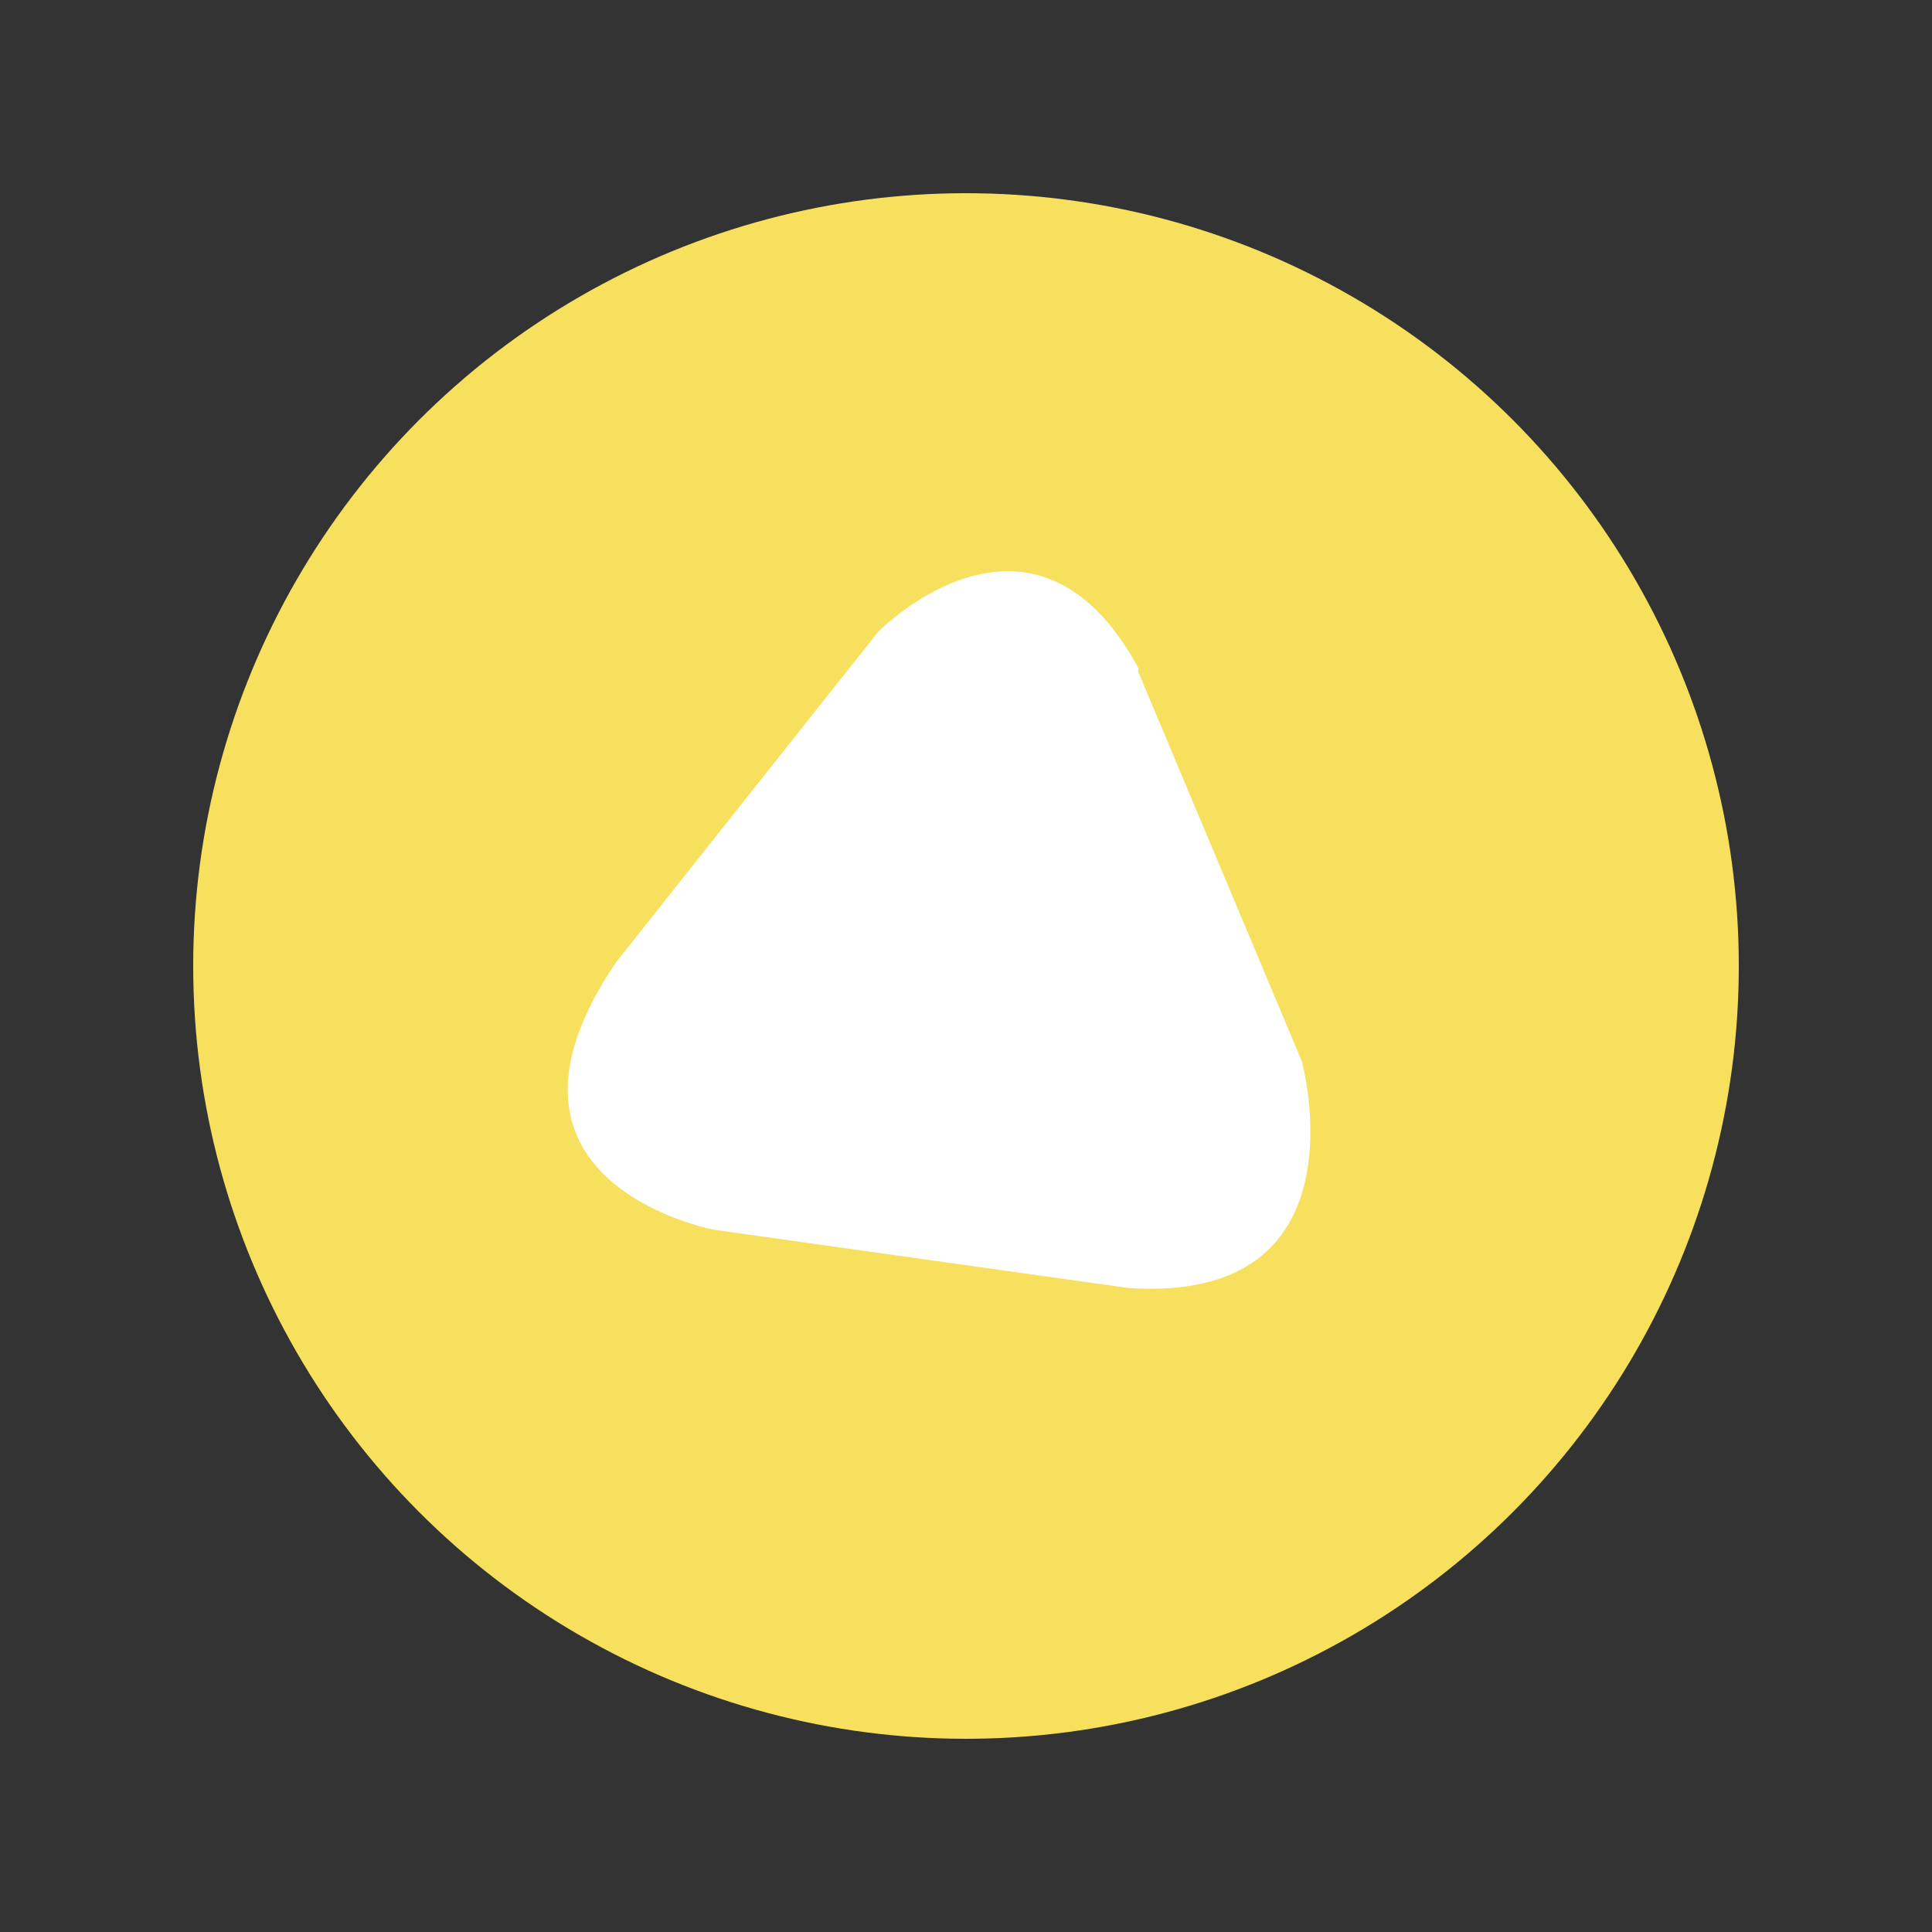
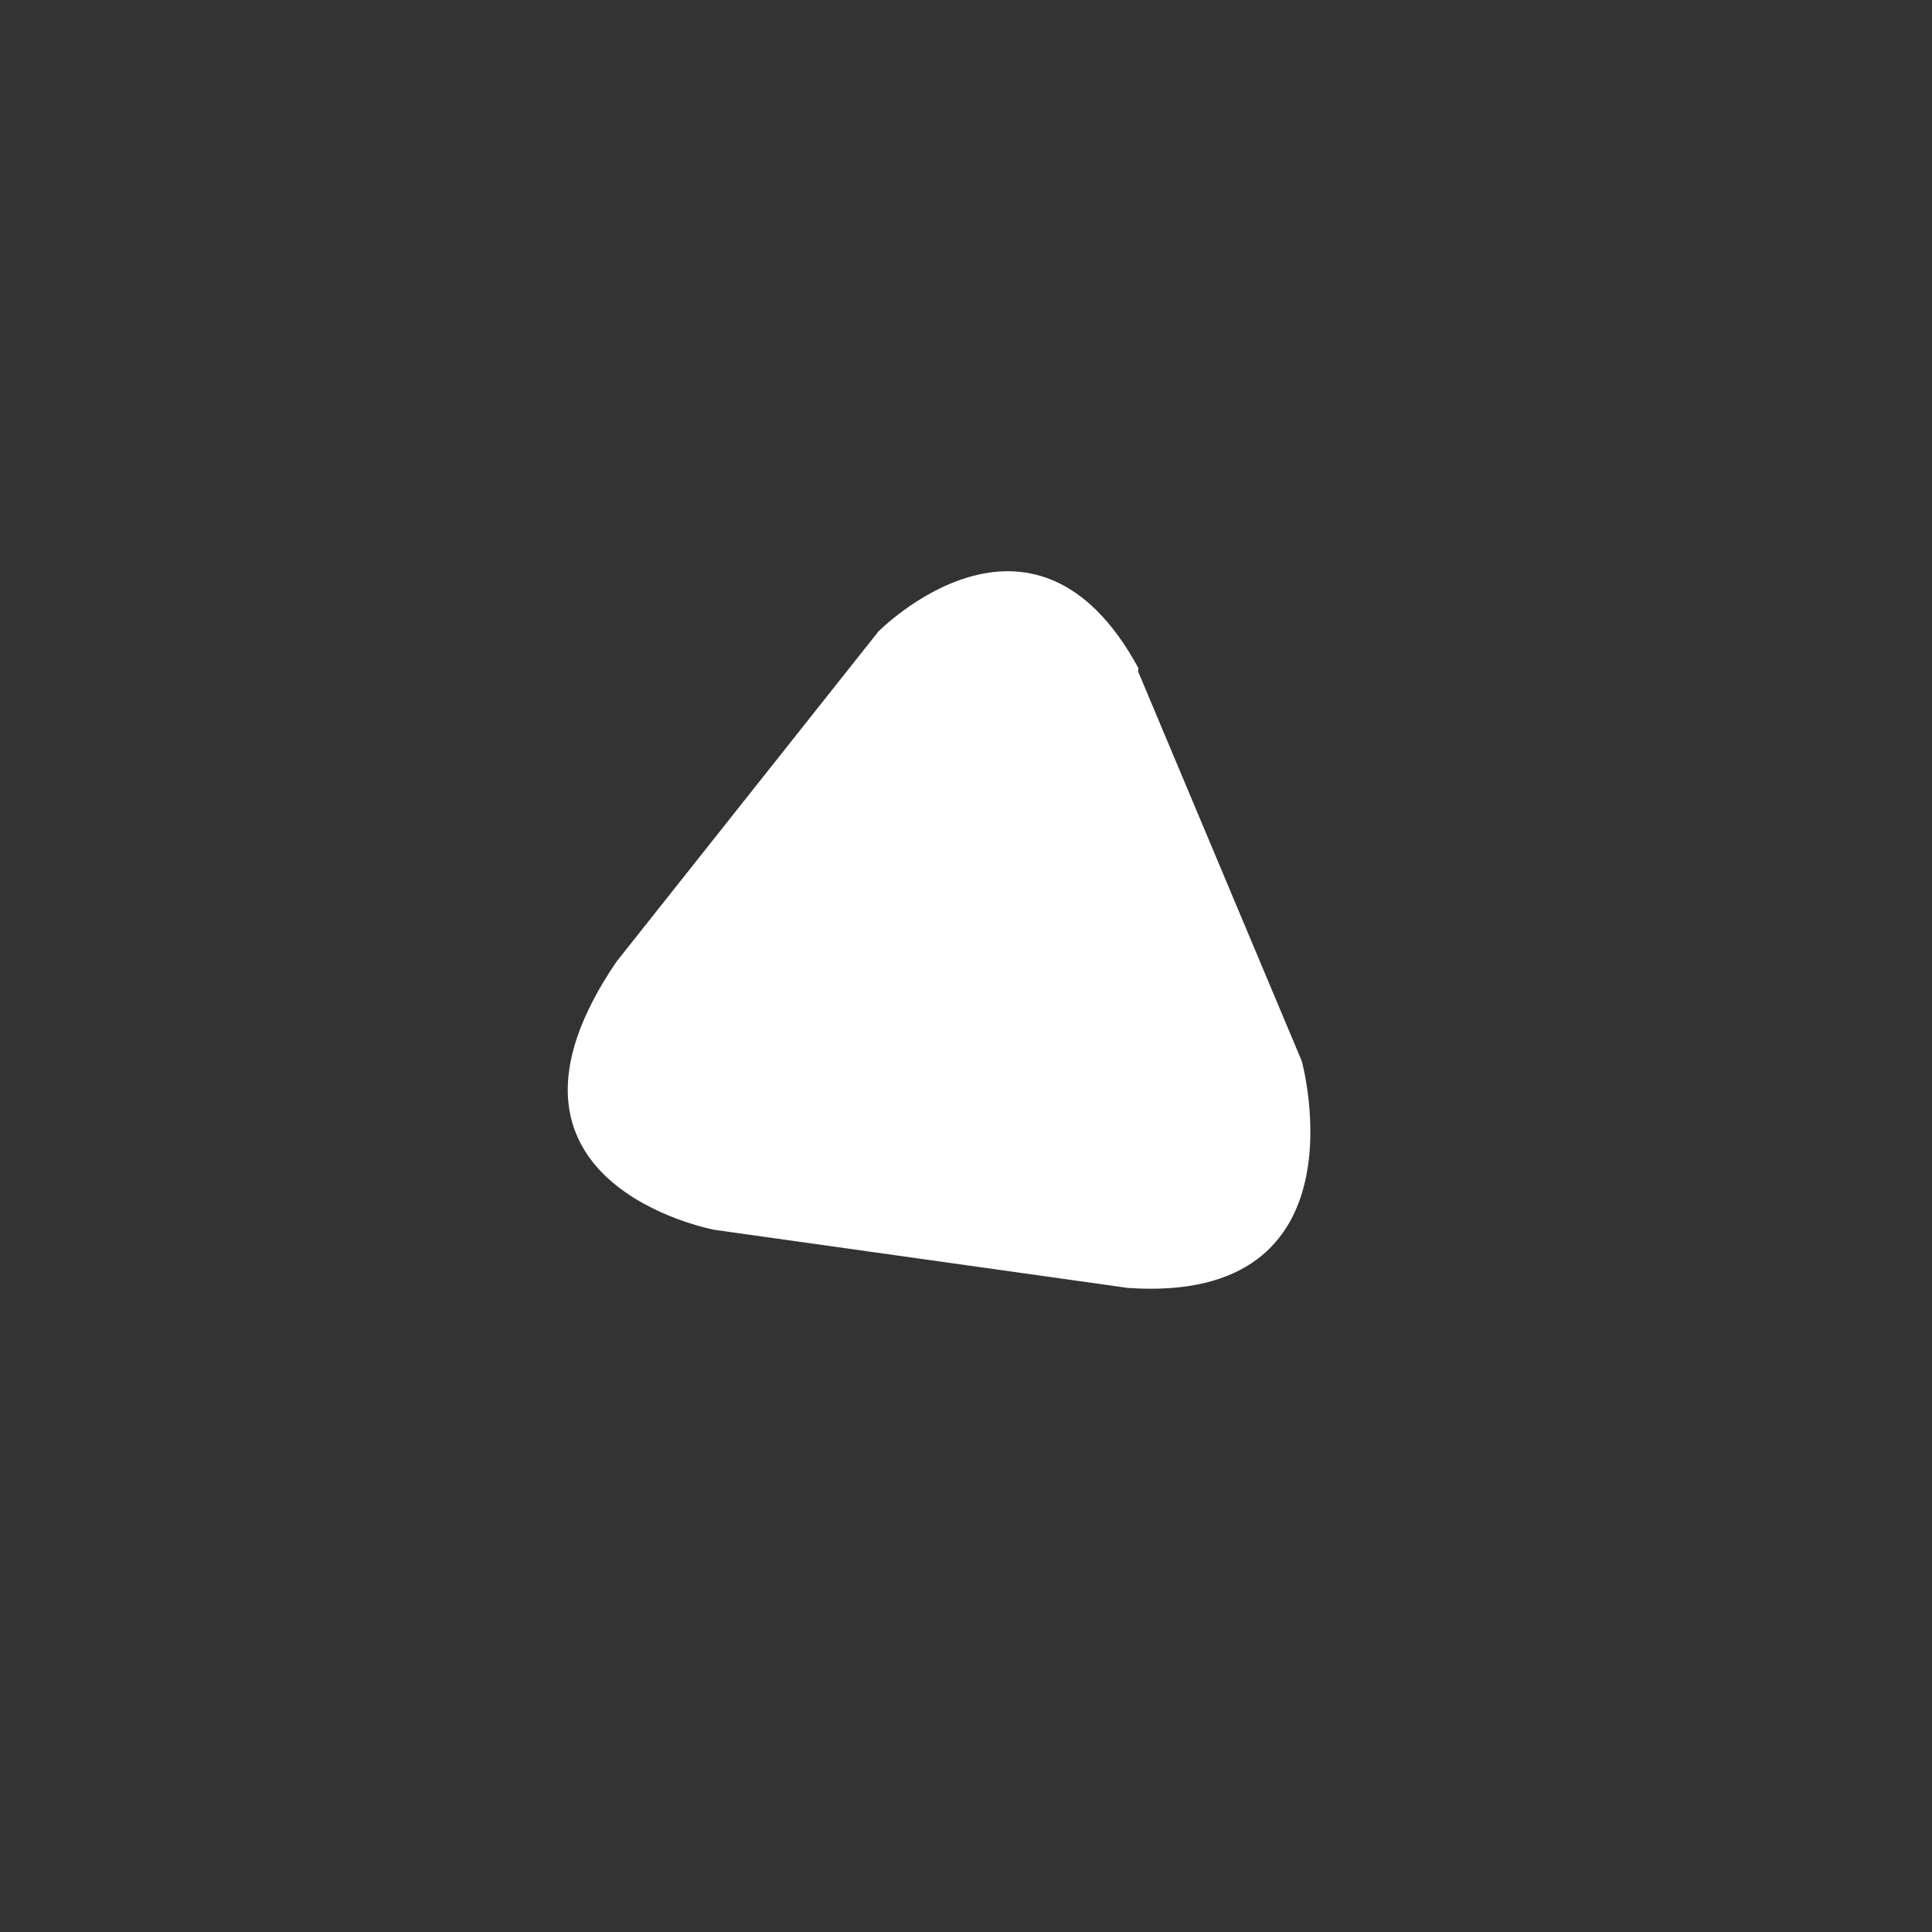
<svg xmlns="http://www.w3.org/2000/svg" width="200" height="200" viewBox="0 0 200 200">
  <rect x="0" y="0" width="200" height="200" fill="#333333" stroke="none" />
-   <circle cx="100" cy="100" r="80" fill="#f6e05e" />
-   <path stroke="none" fill="white" d=" M 67 11.4 l 28 47 s 13 30 -18.2 32.2 l -54 0 s -32.8 -1.4 -17.4 -32.6 l 27.6 -47 s 17 -23 34 0 z " transform=" translate(66, 53) scale(0.80) rotate(8) "> </path>
+   <path stroke="none" fill="white" d=" M 67 11.4 l 28 47 s 13 30 -18.2 32.2 l -54 0 s -32.8 -1.4 -17.4 -32.6 l 27.6 -47 s 17 -23 34 0 " transform=" translate(66, 53) scale(0.80) rotate(8) "> </path>
</svg>